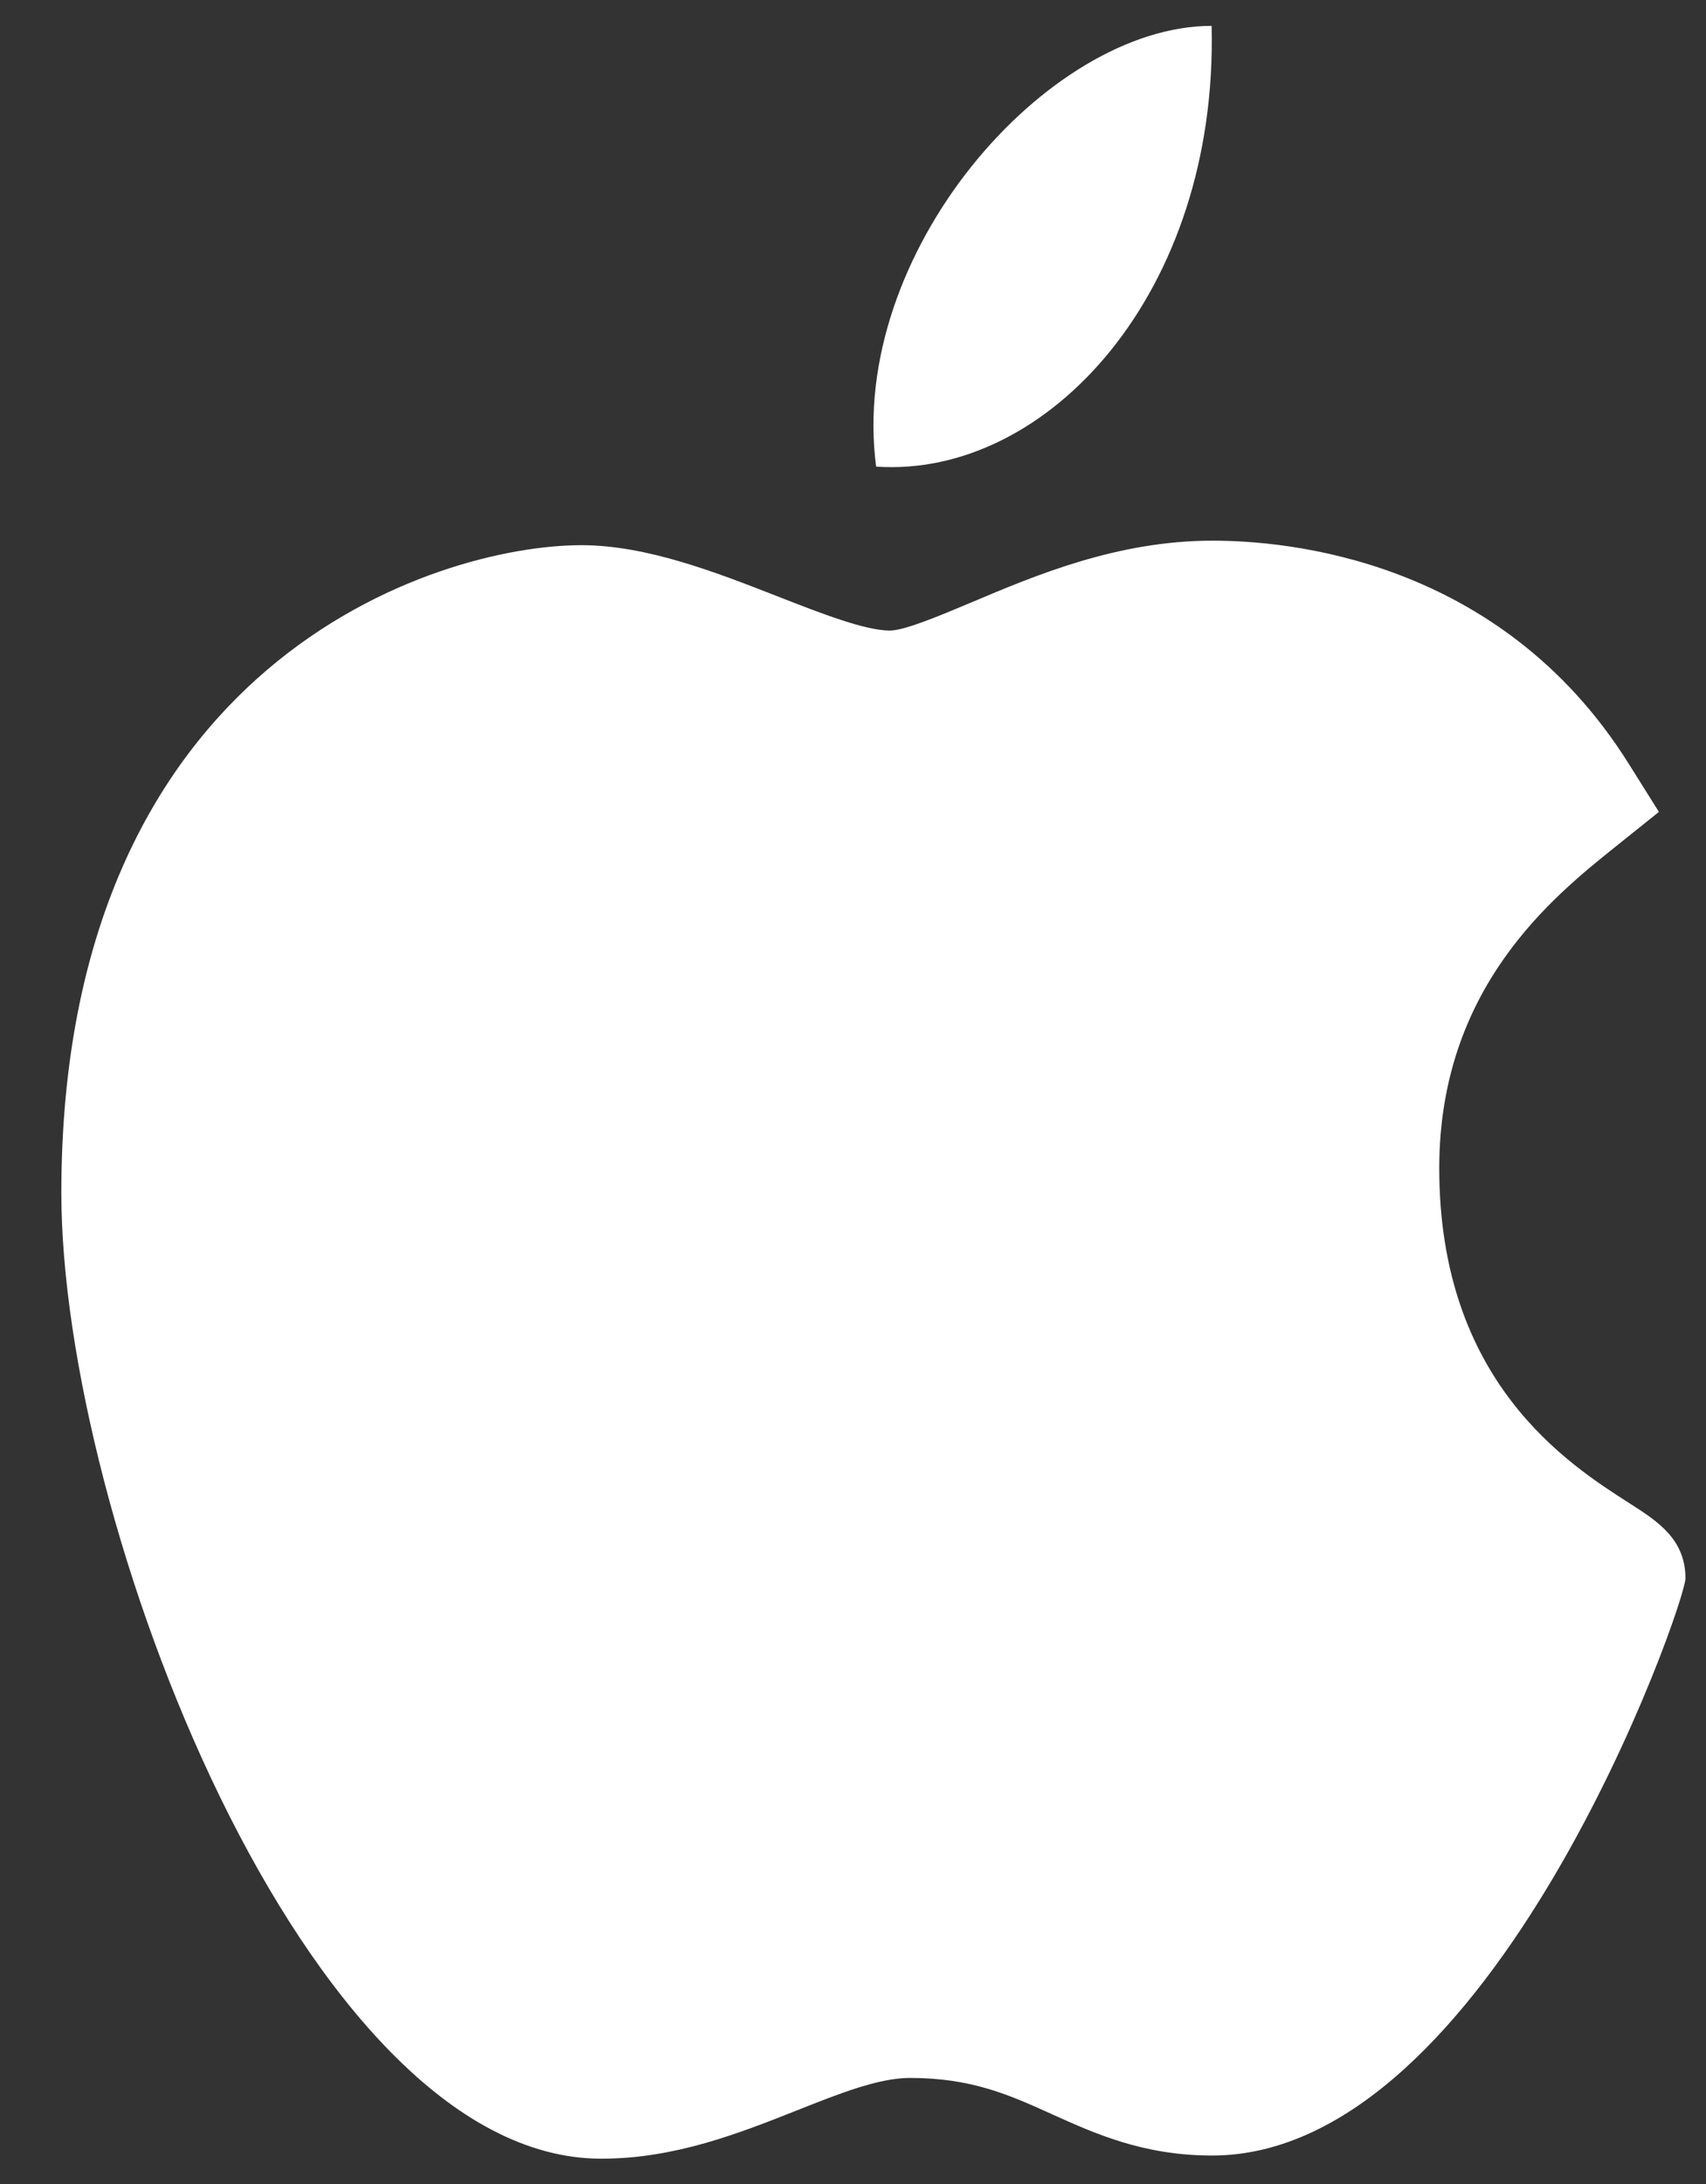
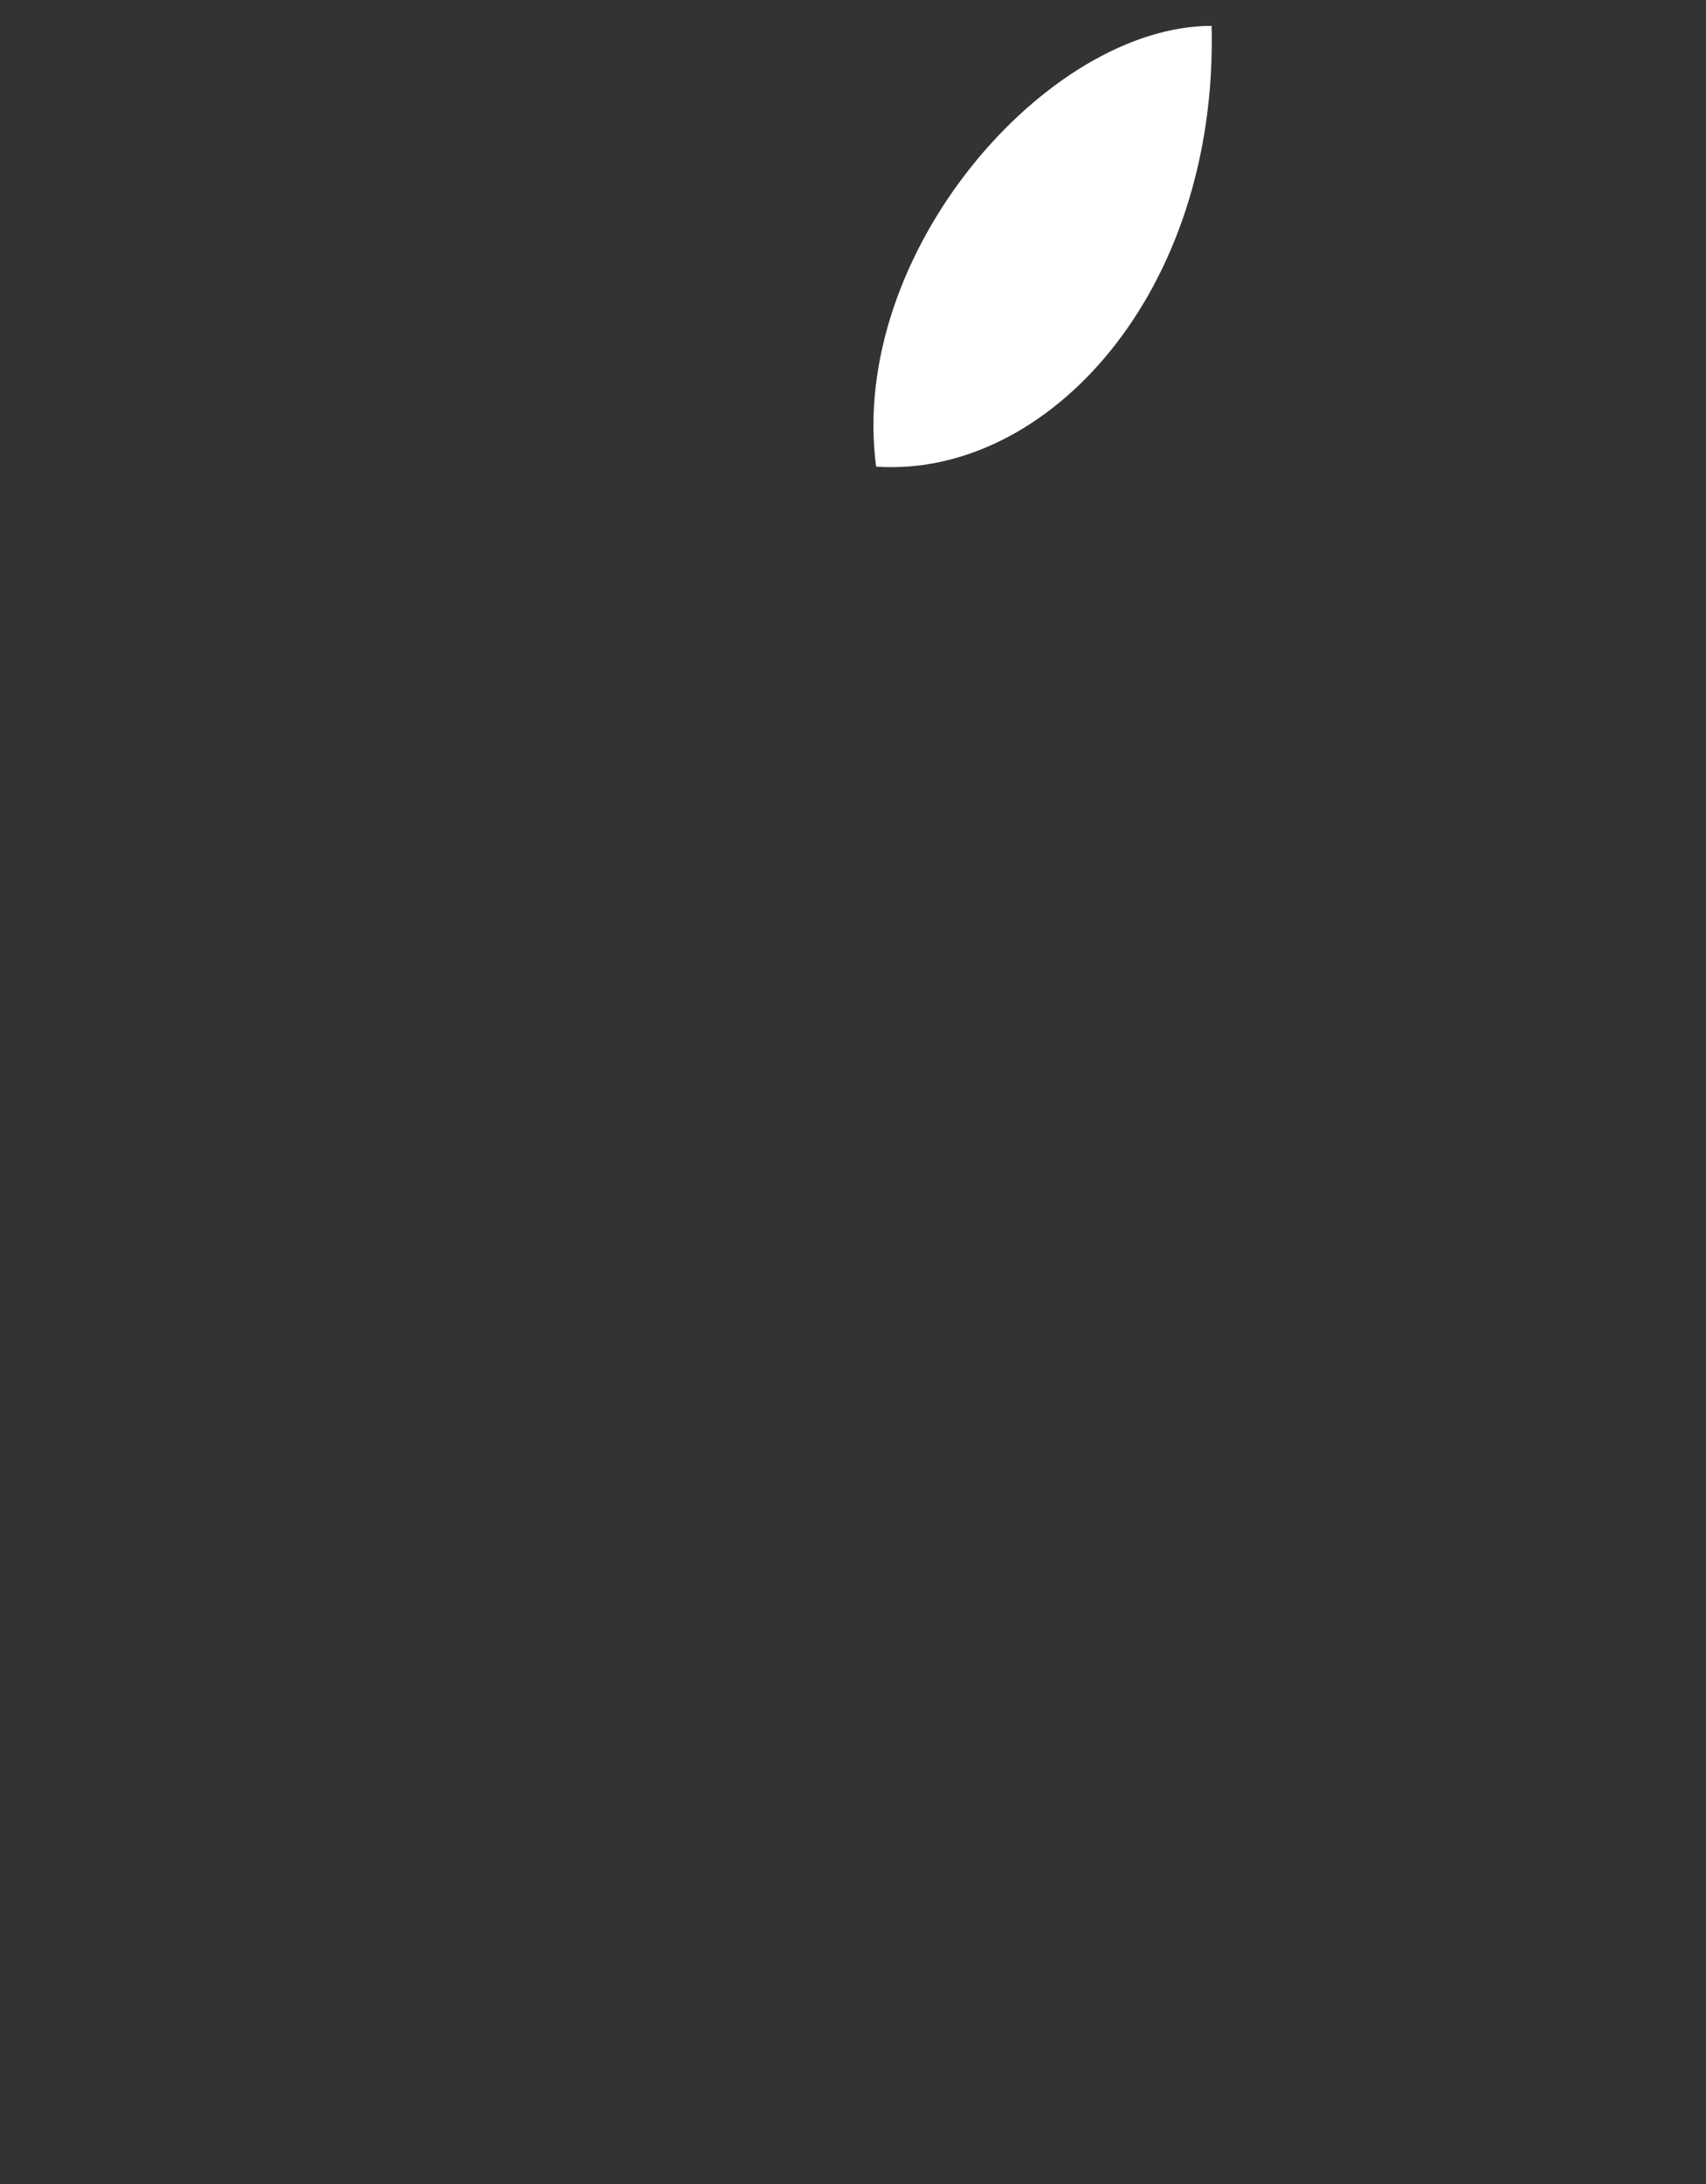
<svg xmlns="http://www.w3.org/2000/svg" width="25" height="32" viewBox="0 0 25 32" fill="none">
  <rect x="0" y="0" width="25" height="32" fill="#333333" stroke="none" />
-   <path d="M8.79 31.629C4.472 31.603 0.899 22.244 0.899 17.478C0.899 9.693 6.401 7.988 8.521 7.988C9.477 7.988 10.497 8.387 11.397 8.739C12.026 8.985 12.677 9.239 13.039 9.239C13.256 9.239 13.766 9.023 14.217 8.834C15.178 8.427 16.375 7.922 17.767 7.922C17.77 7.922 17.773 7.922 17.776 7.922C18.816 7.922 21.97 8.165 23.866 11.188L24.31 11.896L23.671 12.408C22.758 13.14 21.091 14.474 21.091 17.117C21.091 20.247 22.979 21.451 23.885 22.03C24.285 22.286 24.699 22.549 24.699 23.126C24.699 23.502 21.87 31.583 17.762 31.583C16.756 31.583 16.046 31.262 15.419 30.979C14.785 30.692 14.238 30.446 13.334 30.446C12.875 30.446 12.296 30.676 11.682 30.92C10.844 31.252 9.895 31.629 8.818 31.629H8.79Z" fill="white" />
  <path d="M17.755 0.379C17.852 4.293 15.344 7.008 12.839 6.837C12.426 3.714 15.344 0.379 17.755 0.379Z" fill="white" />
</svg>